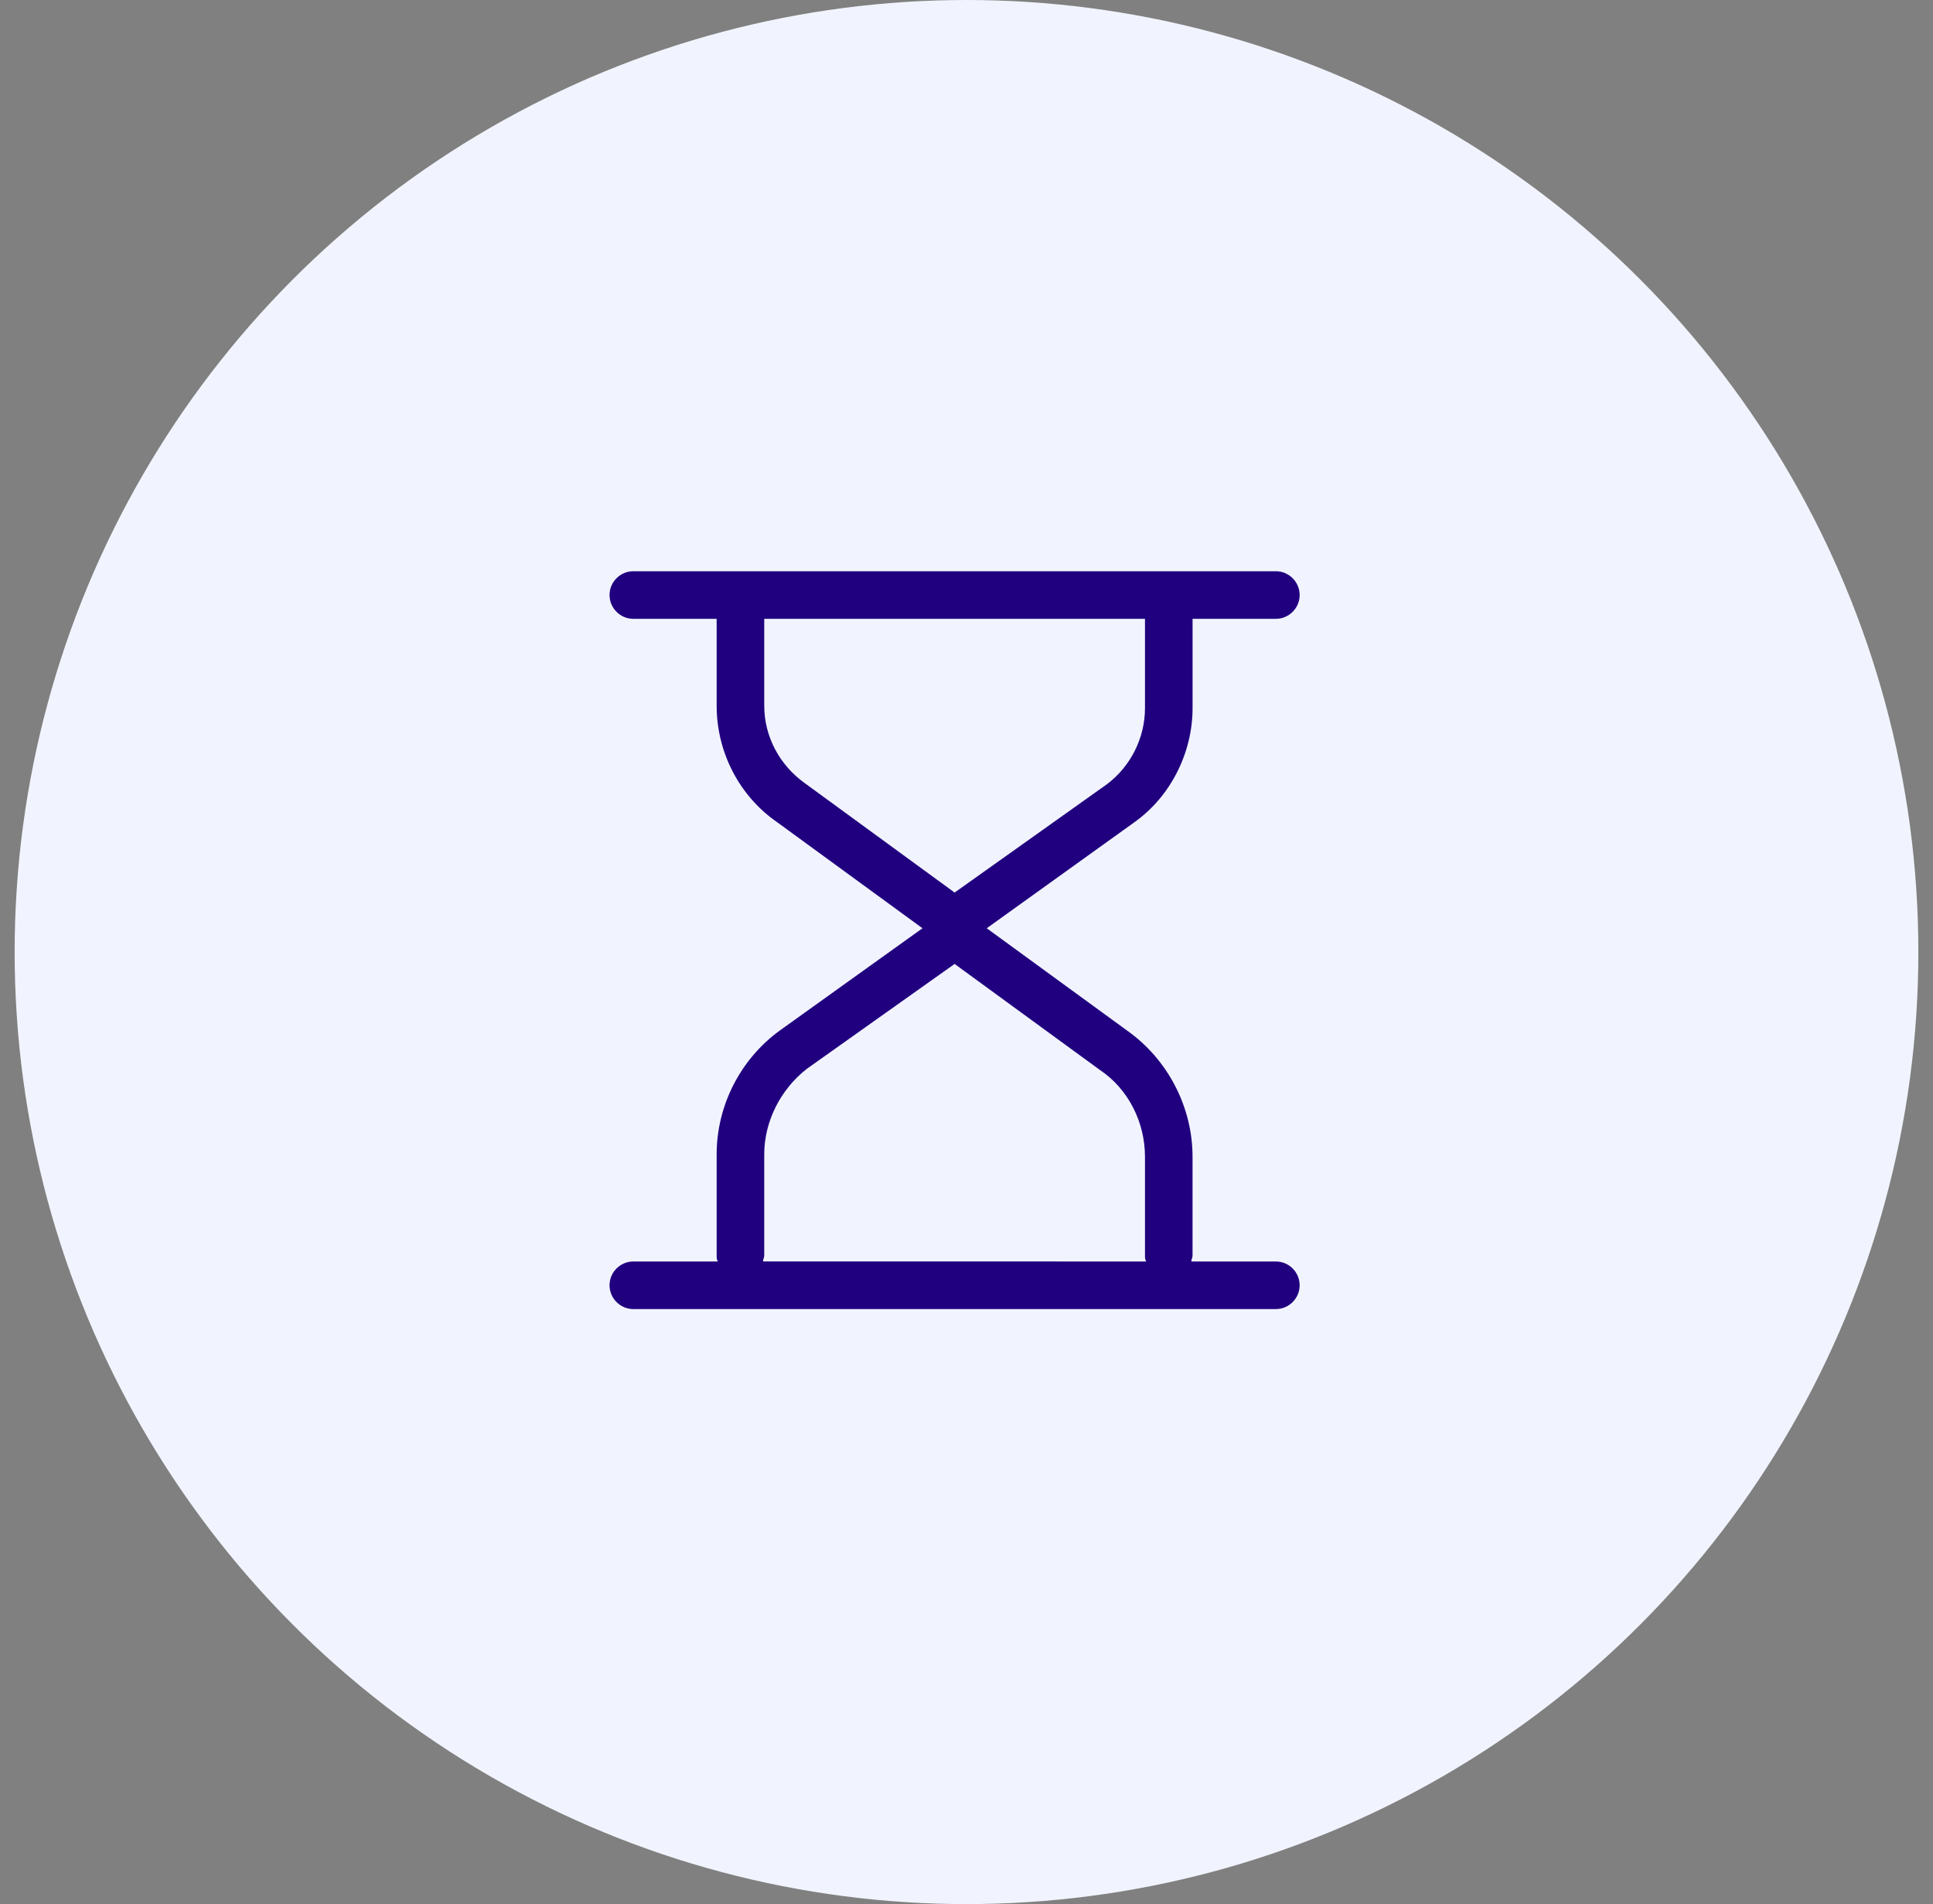
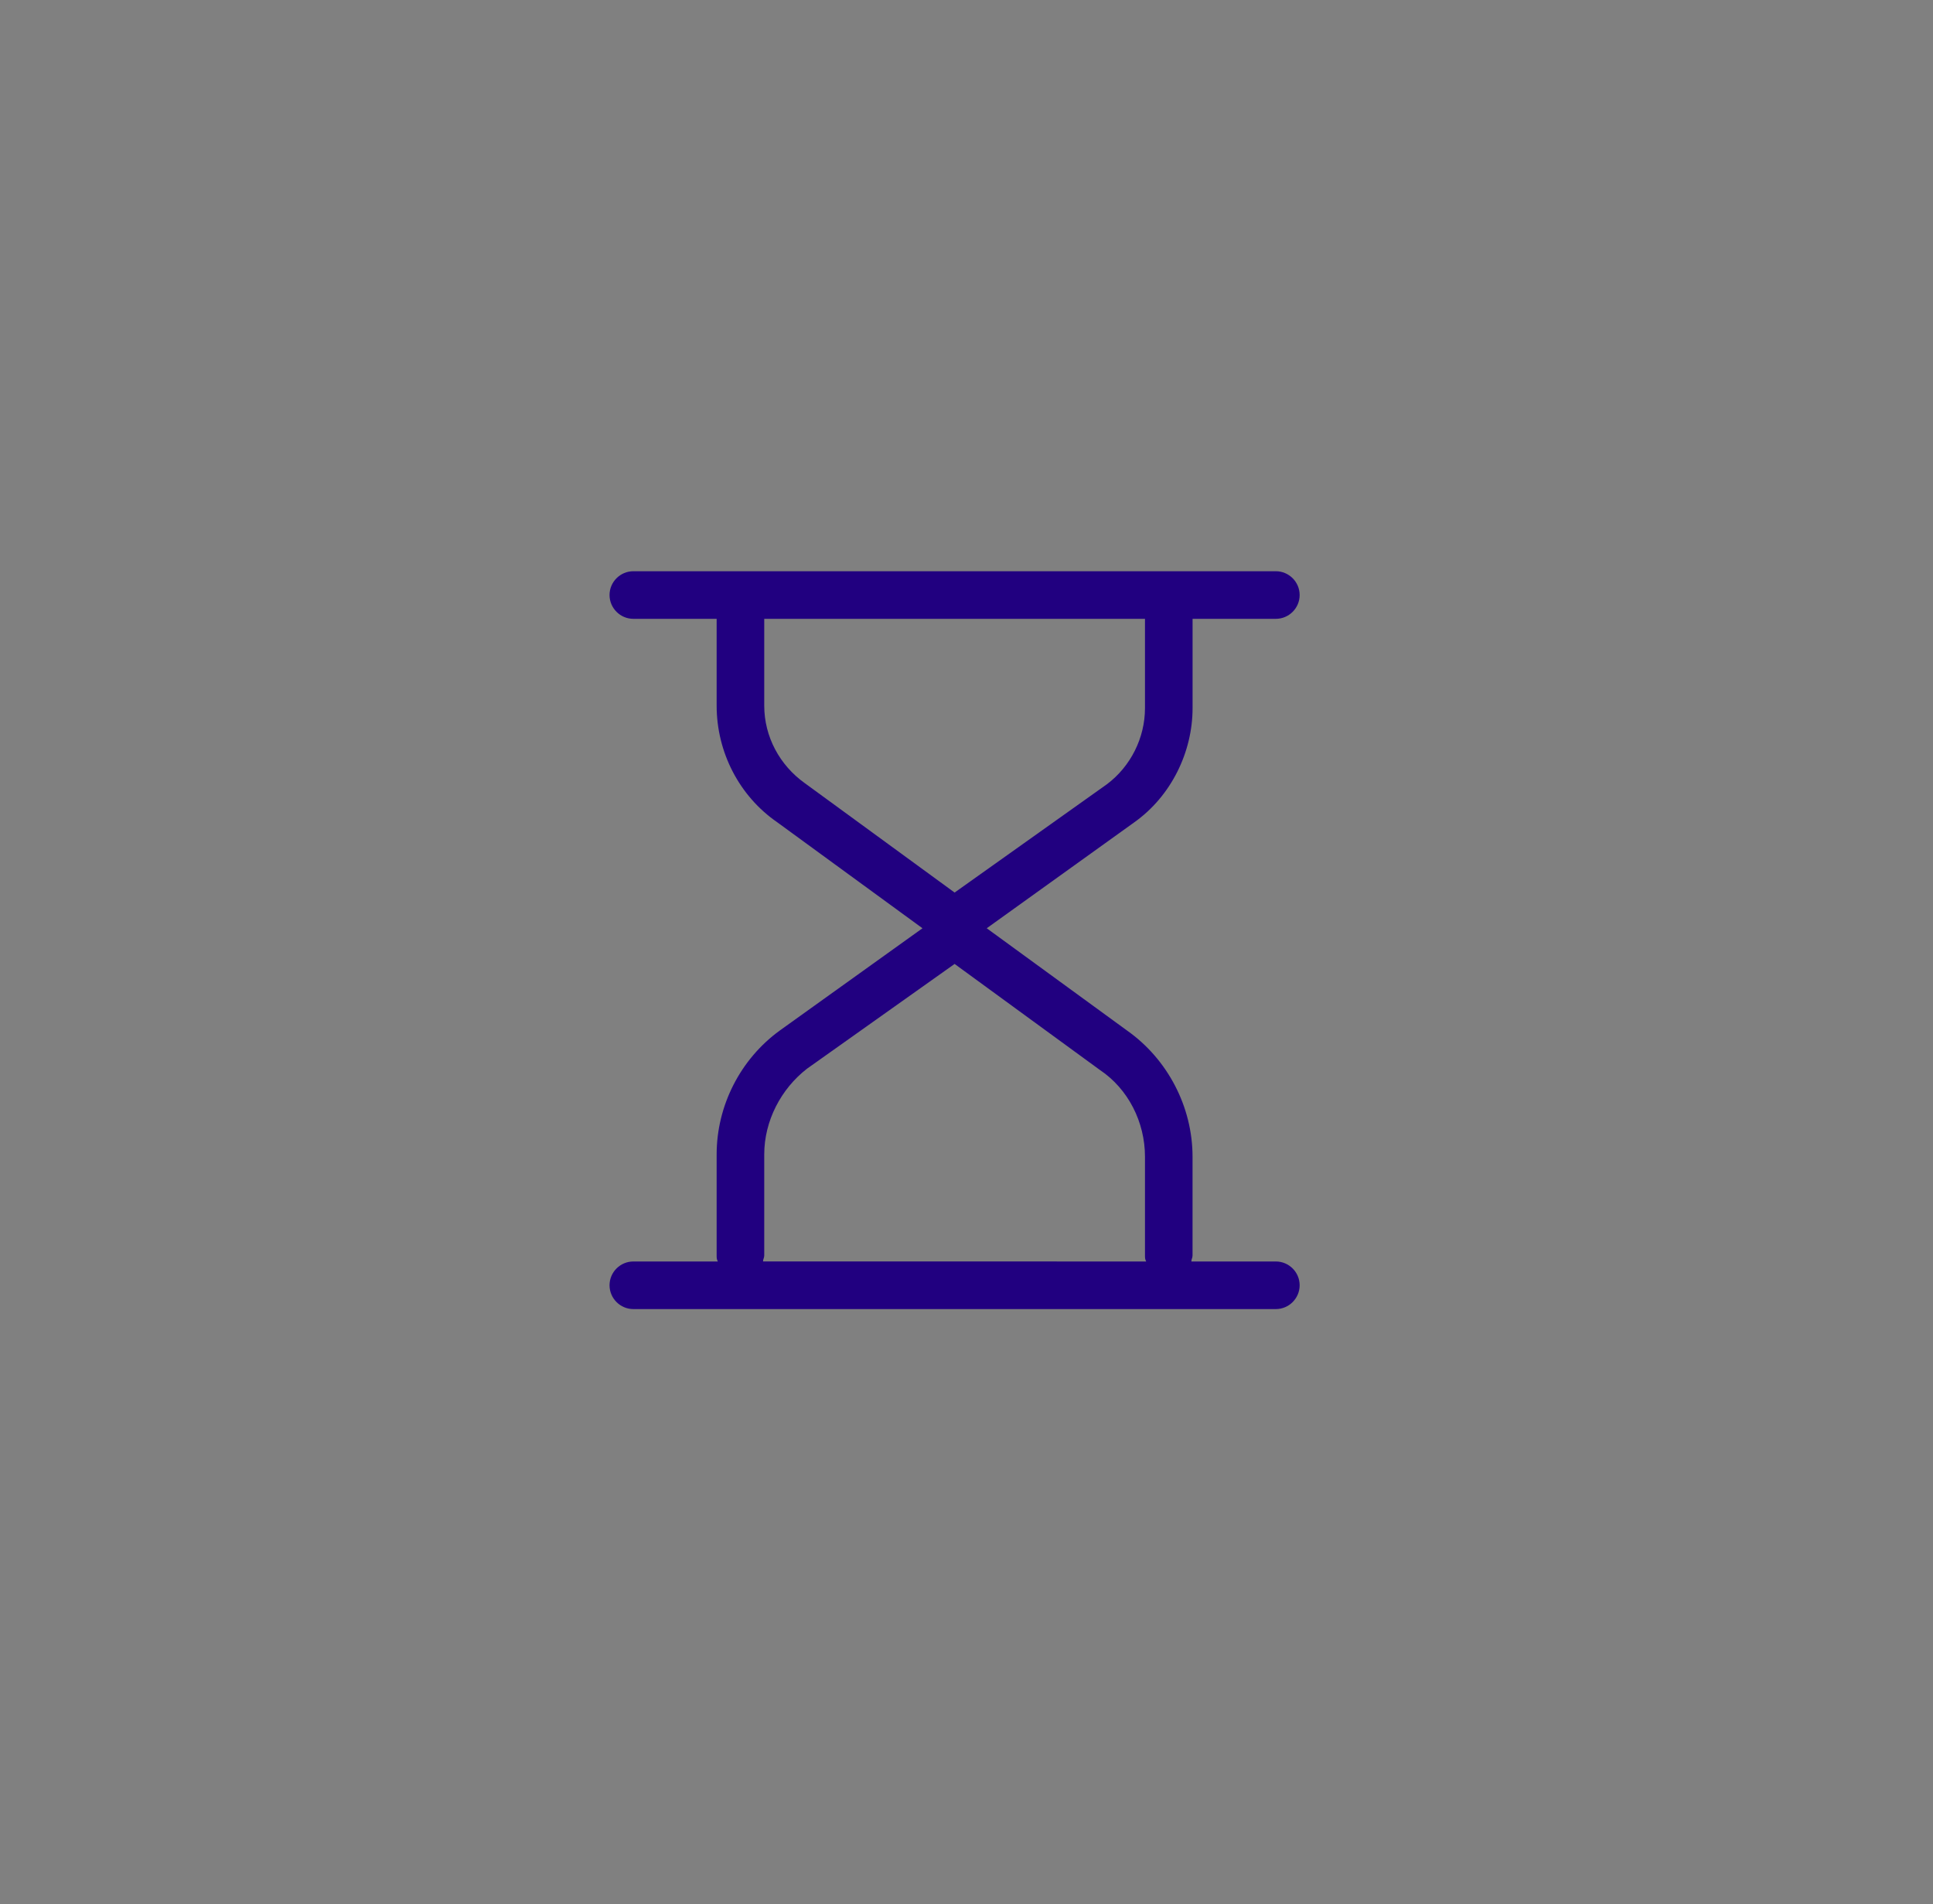
<svg xmlns="http://www.w3.org/2000/svg" width="66" height="65" viewBox="0 0 66 65" fill="none">
  <rect x="0" y="0" width="66" height="65" fill="#808080" stroke="none" />
-   <circle cx="33" cy="32.5" r="32.5" fill="#F1F4FE" />
  <path d="M40.719 24.172V21.125H43.562C44.009 21.125 44.375 20.76 44.375 20.313C44.375 19.866 44.009 19.5 43.562 19.5L21.625 19.5C21.178 19.5 20.812 19.866 20.812 20.312C20.812 20.759 21.178 21.125 21.625 21.125H24.469V24.09C24.469 25.675 25.241 27.178 26.541 28.072L31.497 31.688L26.622 35.181C25.281 36.156 24.469 37.741 24.469 39.407V42.86C24.469 42.941 24.469 42.982 24.509 43.063L21.625 43.063C21.178 43.063 20.812 43.428 20.812 43.875C20.812 44.322 21.178 44.688 21.625 44.688H43.562C44.009 44.688 44.375 44.322 44.375 43.875C44.375 43.428 44.009 43.063 43.562 43.063H40.678C40.678 42.981 40.718 42.941 40.718 42.859V39.488C40.718 37.781 39.865 36.156 38.484 35.181L33.691 31.688L38.728 28.072C39.988 27.178 40.719 25.675 40.719 24.172L40.719 24.172ZM39.094 39.488V42.86C39.094 42.941 39.094 42.981 39.135 43.063L26.053 43.062C26.053 42.981 26.094 42.941 26.094 42.859V39.406C26.094 38.269 26.663 37.172 27.556 36.481L32.594 32.906L37.55 36.522C38.525 37.172 39.094 38.309 39.094 39.488L39.094 39.488ZM37.794 26.772L32.594 30.469L27.475 26.732C26.622 26.122 26.094 25.147 26.094 24.091L26.094 21.125H39.094V24.172C39.094 25.188 38.606 26.163 37.794 26.772H37.794Z" fill="#210080" />
</svg>